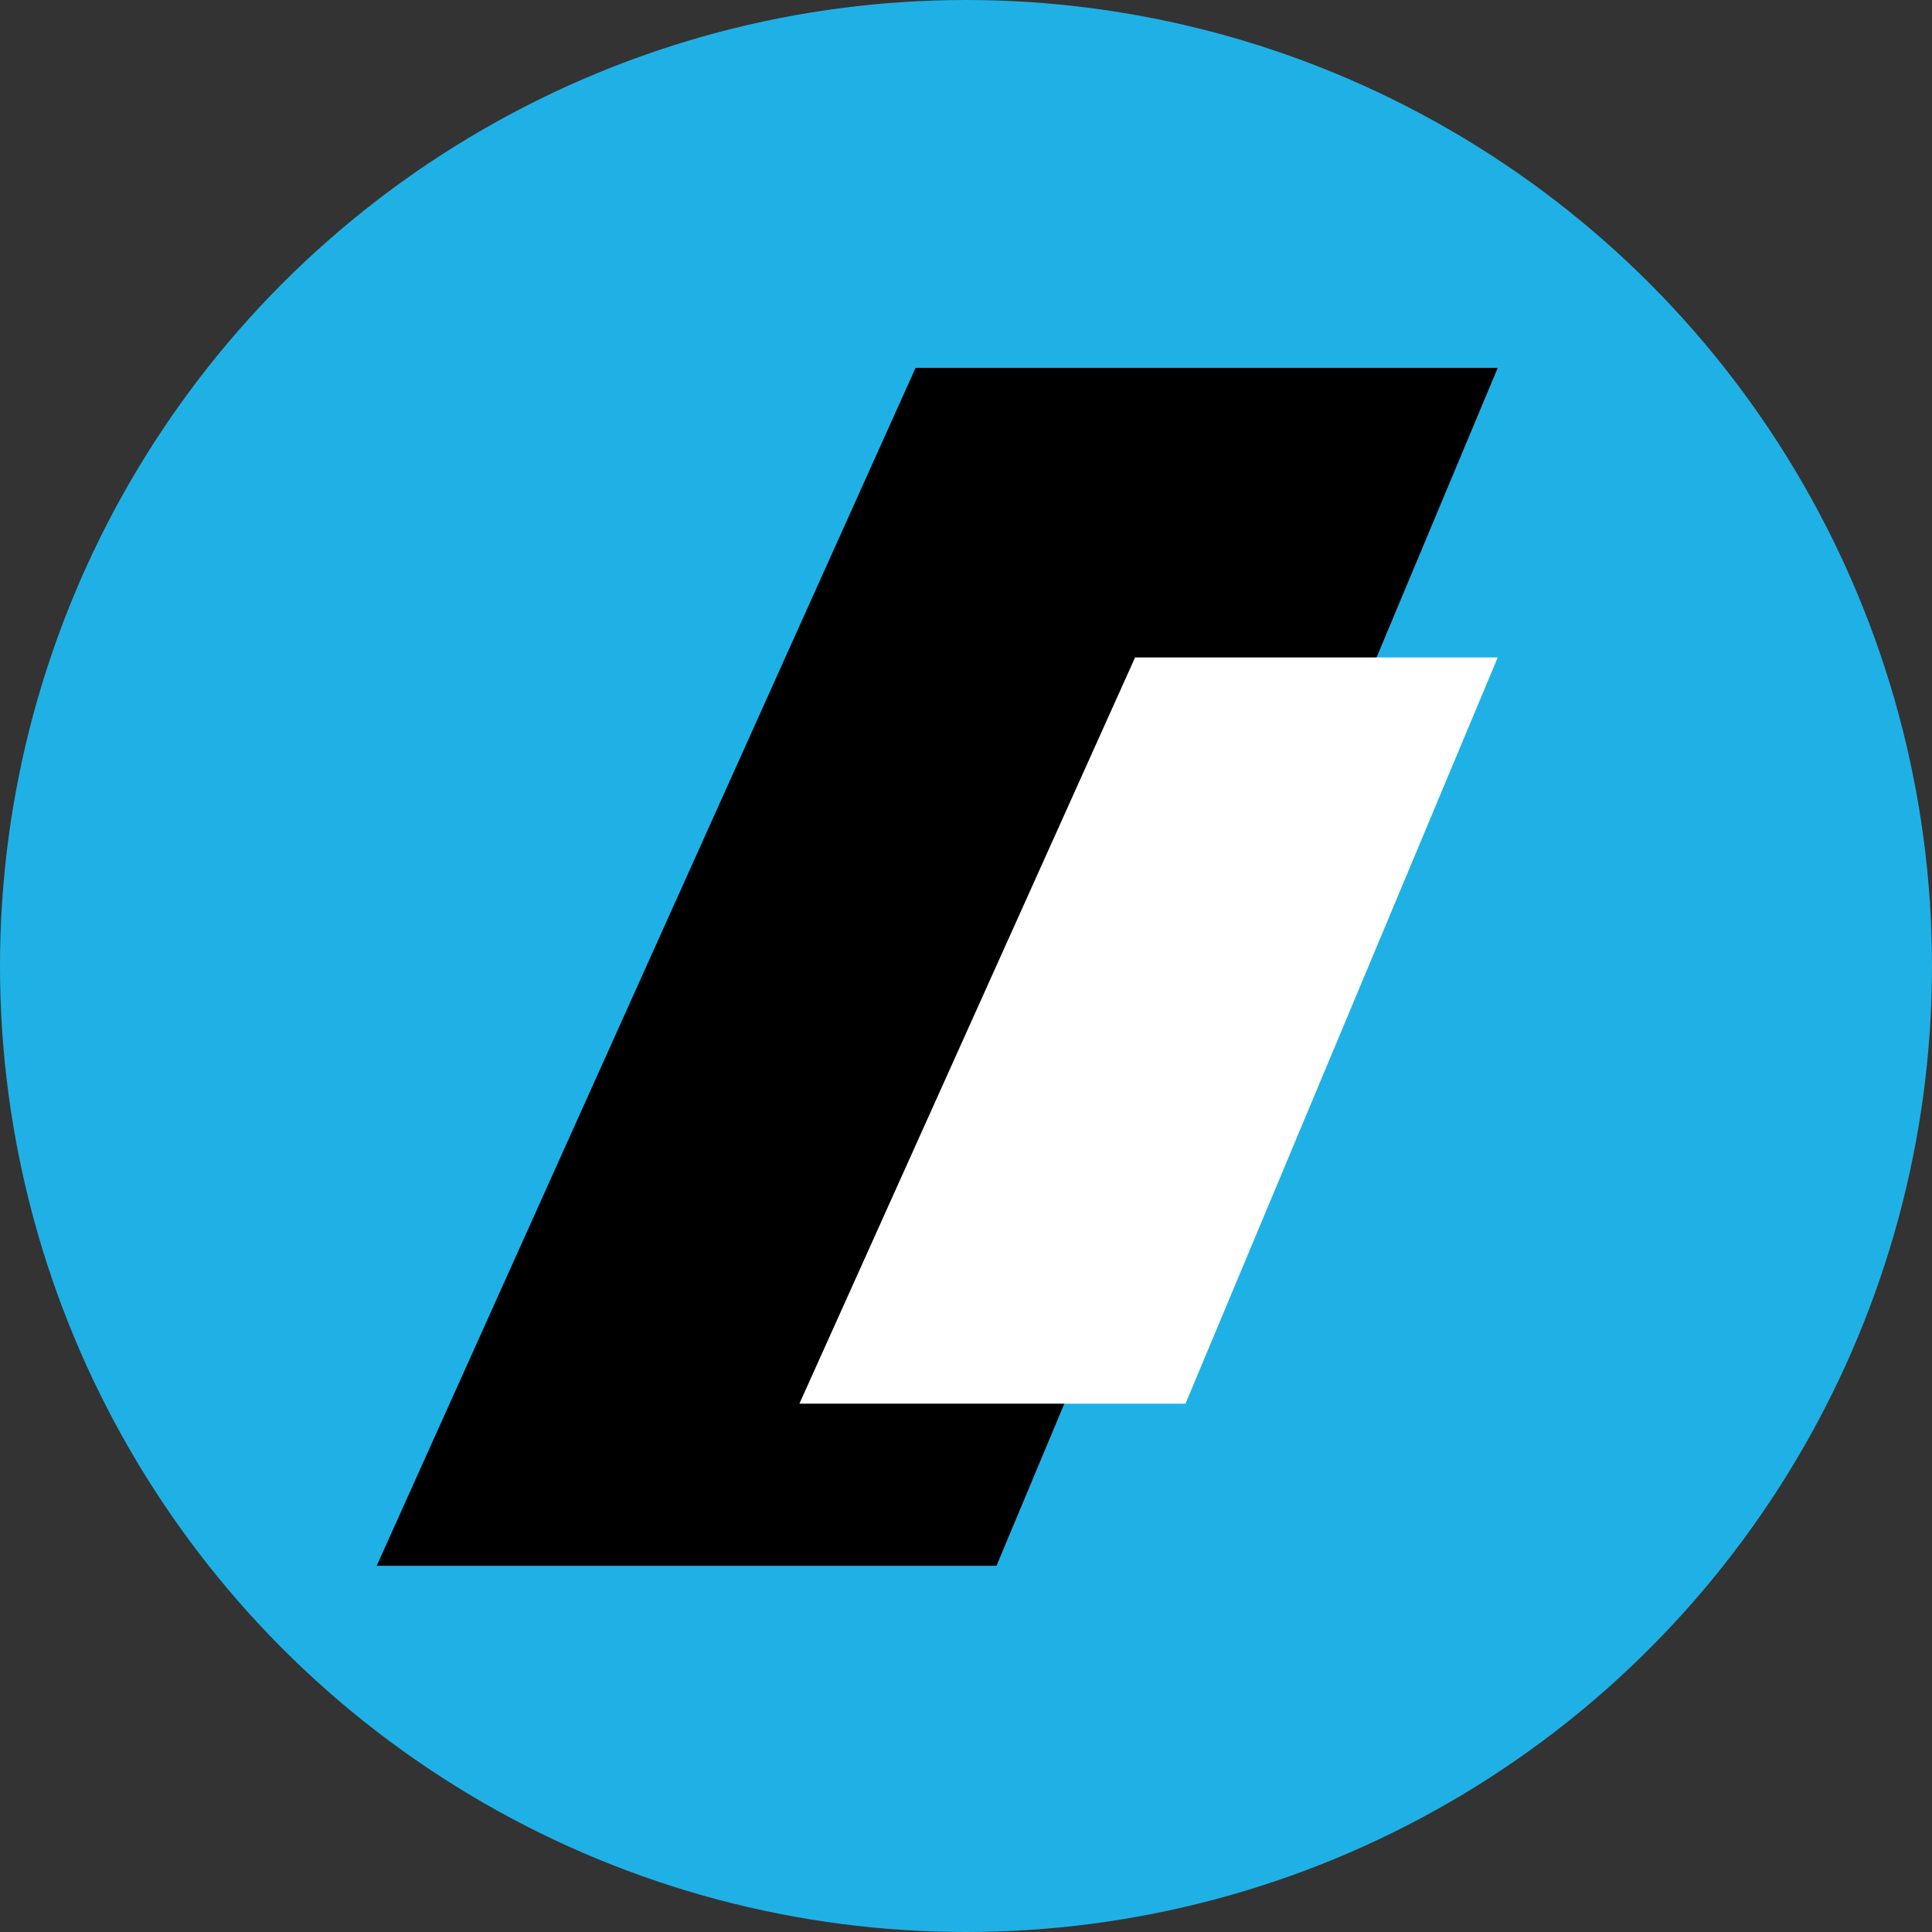
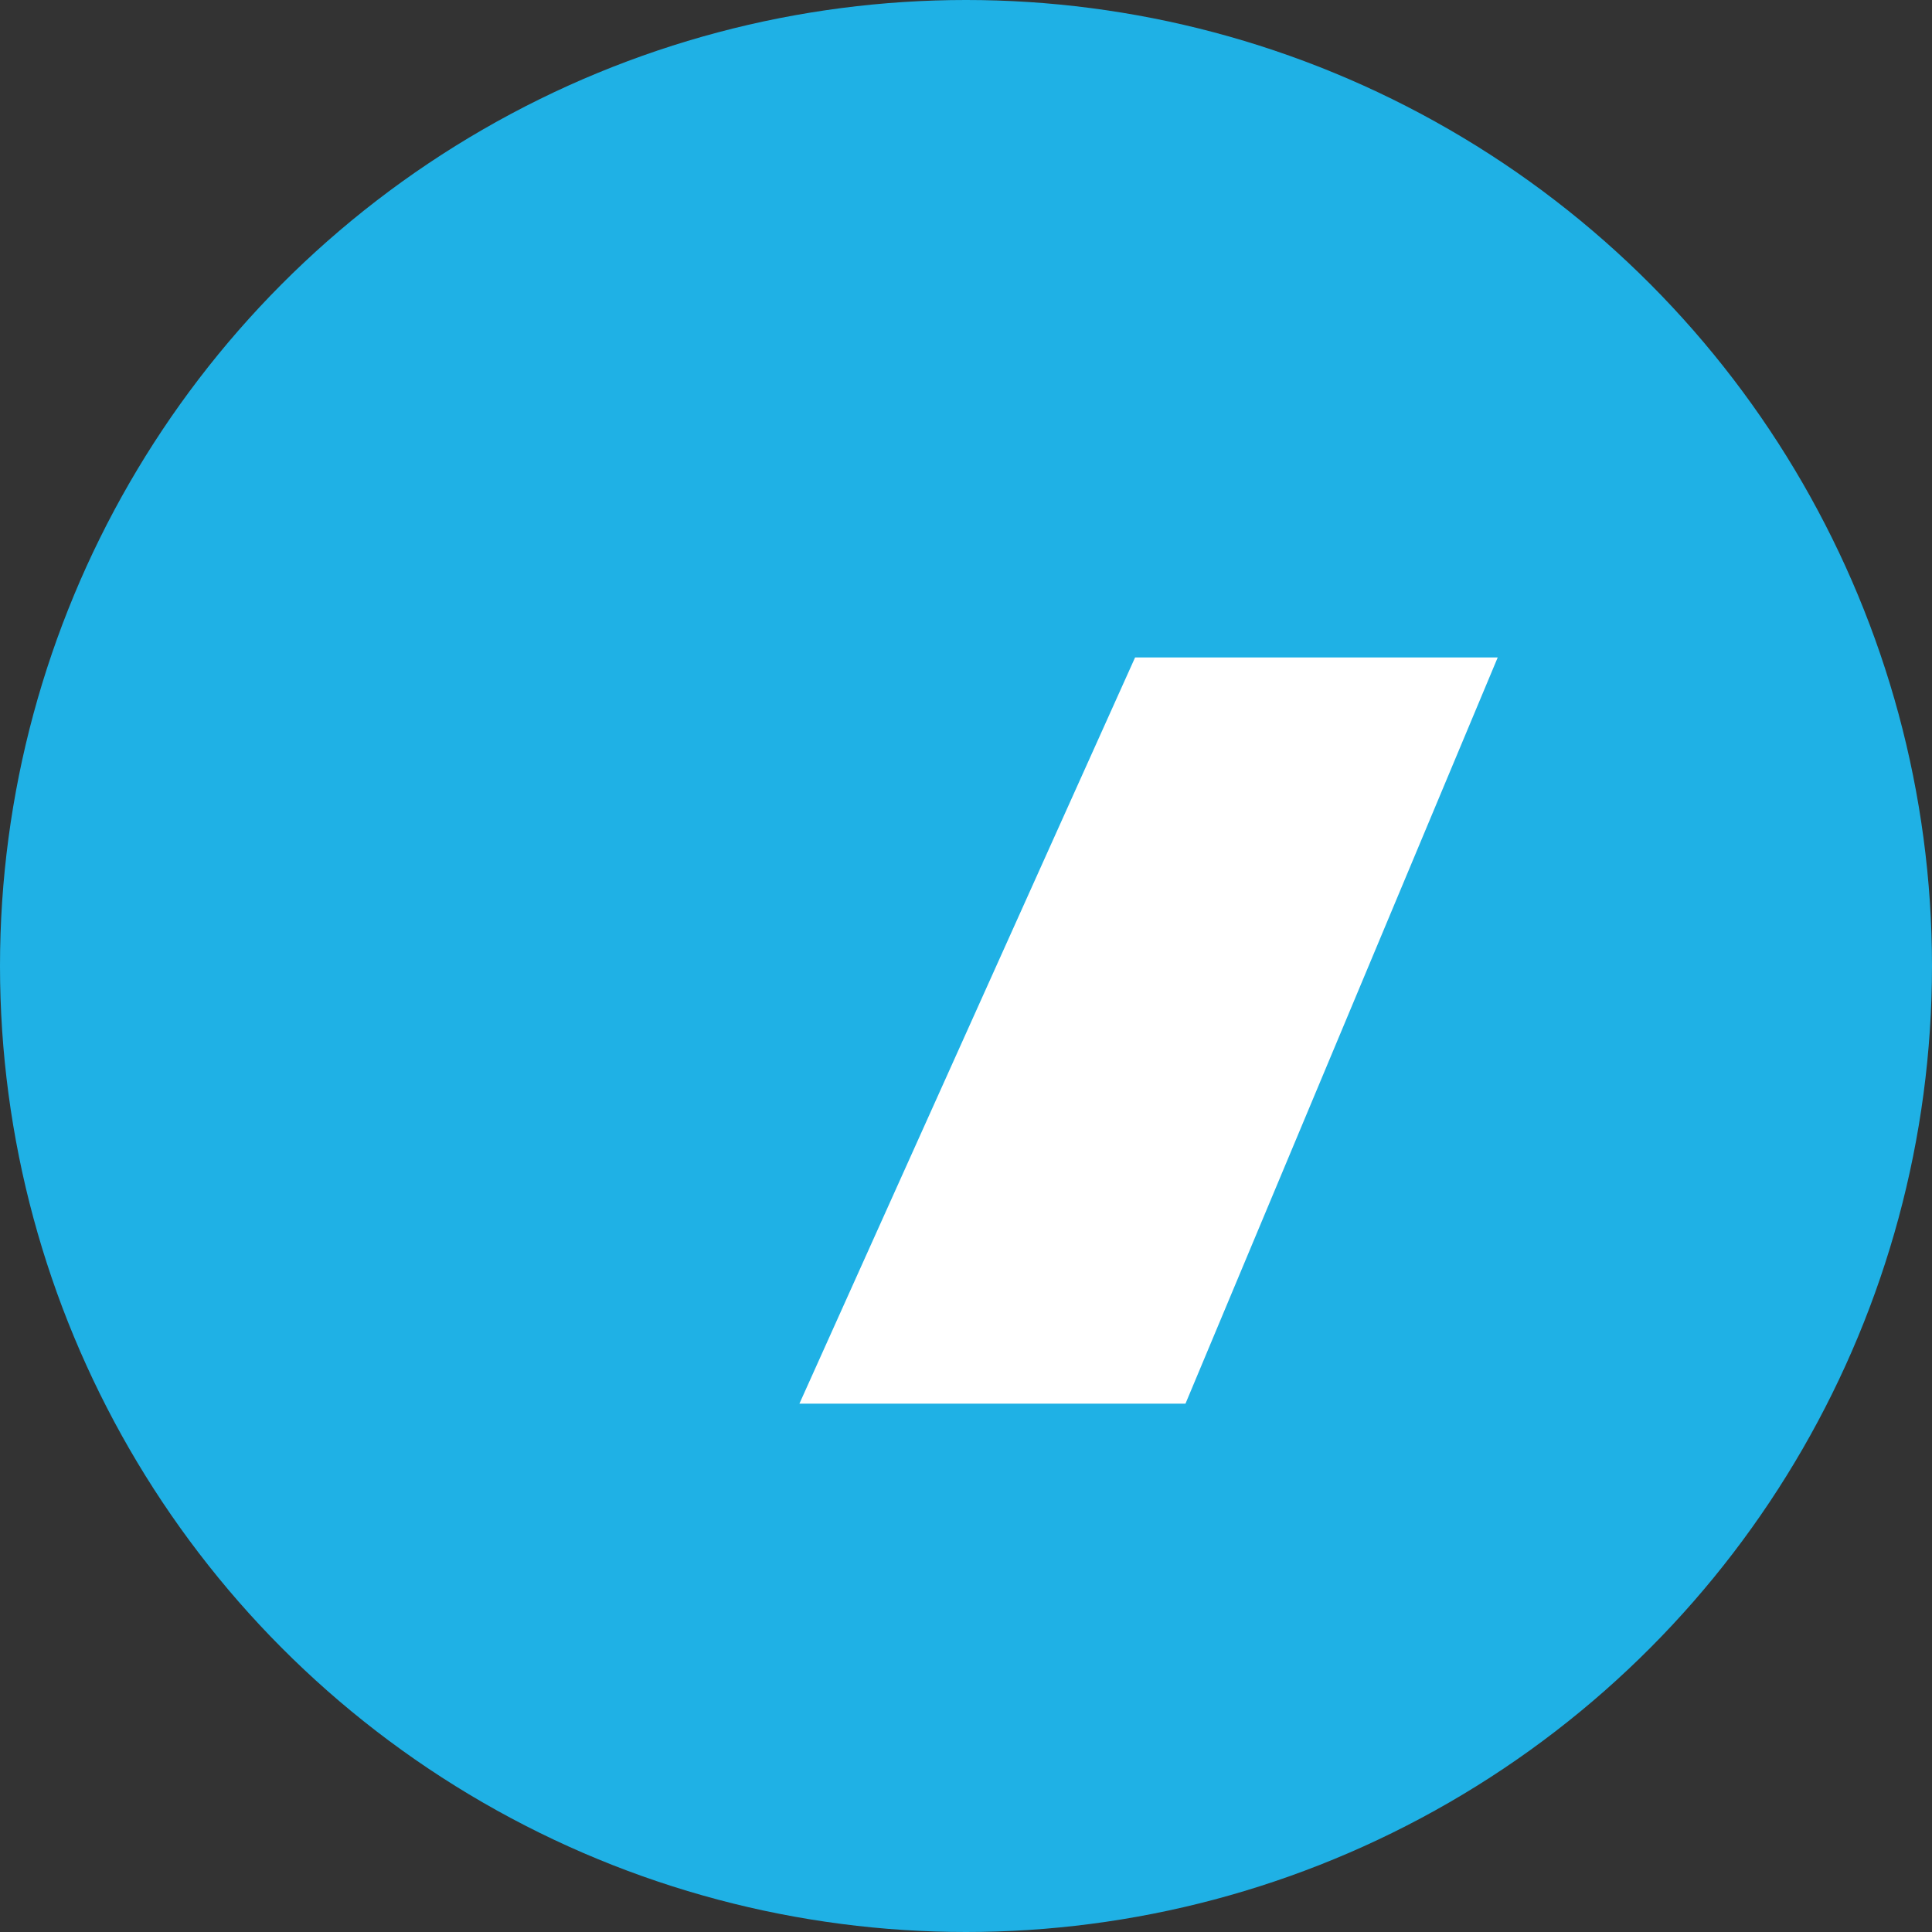
<svg xmlns="http://www.w3.org/2000/svg" width="200" height="200" viewBox="0 0 200 200">
  <rect x="0" y="0" width="200" height="200" fill="#333333" stroke="none" />
  <g id="Group_11466" data-name="Group 11466" transform="translate(7587 3777.781)">
    <circle id="Ellipse_1263" data-name="Ellipse 1263" cx="100" cy="100" r="100" transform="translate(-7587 -3777.781)" fill="#1fb1e5" />
-     <path id="Path_19128" data-name="Path 19128" d="M64.16,124.012H0L55.785,0h60.266Z" transform="translate(-7548.006 -3739.7)" />
    <path id="Path_19131" data-name="Path 19131" d="M39.966,77.247H0L34.749,0h37.54Z" transform="translate(-7504.244 -3709.724)" fill="#fff" />
  </g>
</svg>